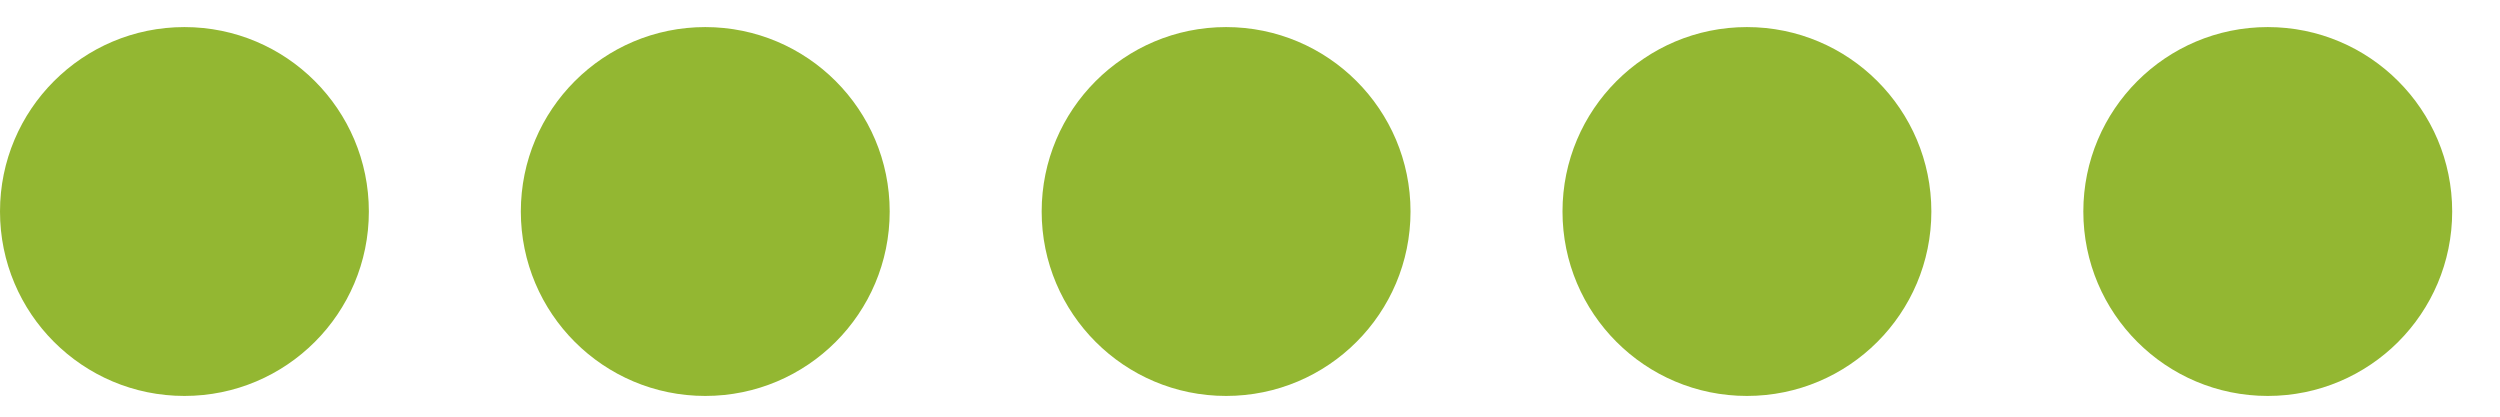
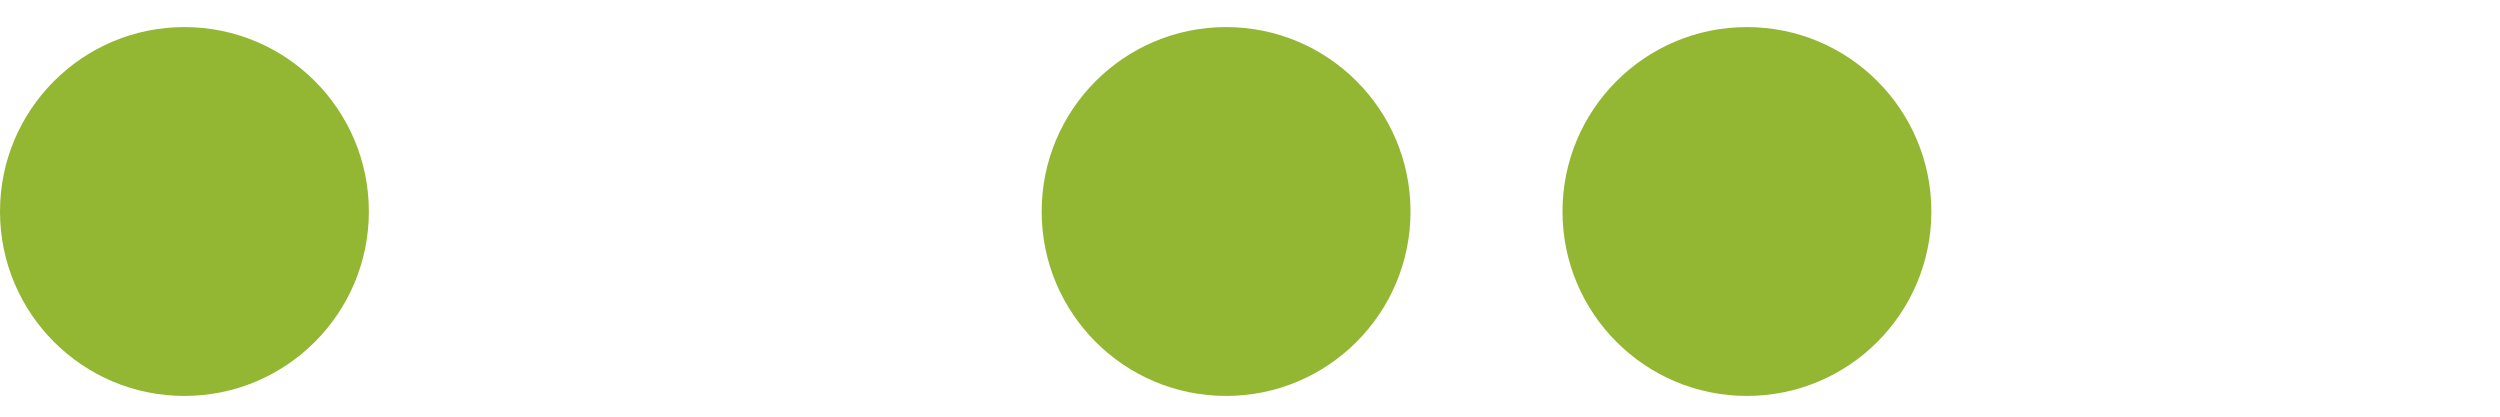
<svg xmlns="http://www.w3.org/2000/svg" width="48" height="8" viewBox="0 0 48 8" fill="none">
  <circle cx="3.541" cy="4.061" r="3.541" fill="#93B732" />
-   <circle cx="13.541" cy="4.061" r="3.541" fill="#93B732" />
  <circle cx="23.541" cy="4.061" r="3.541" fill="#93B732" />
  <circle cx="33.541" cy="4.061" r="3.541" fill="#93B732" />
-   <circle cx="43.541" cy="4.061" r="3.541" fill="#93B732" />
</svg>